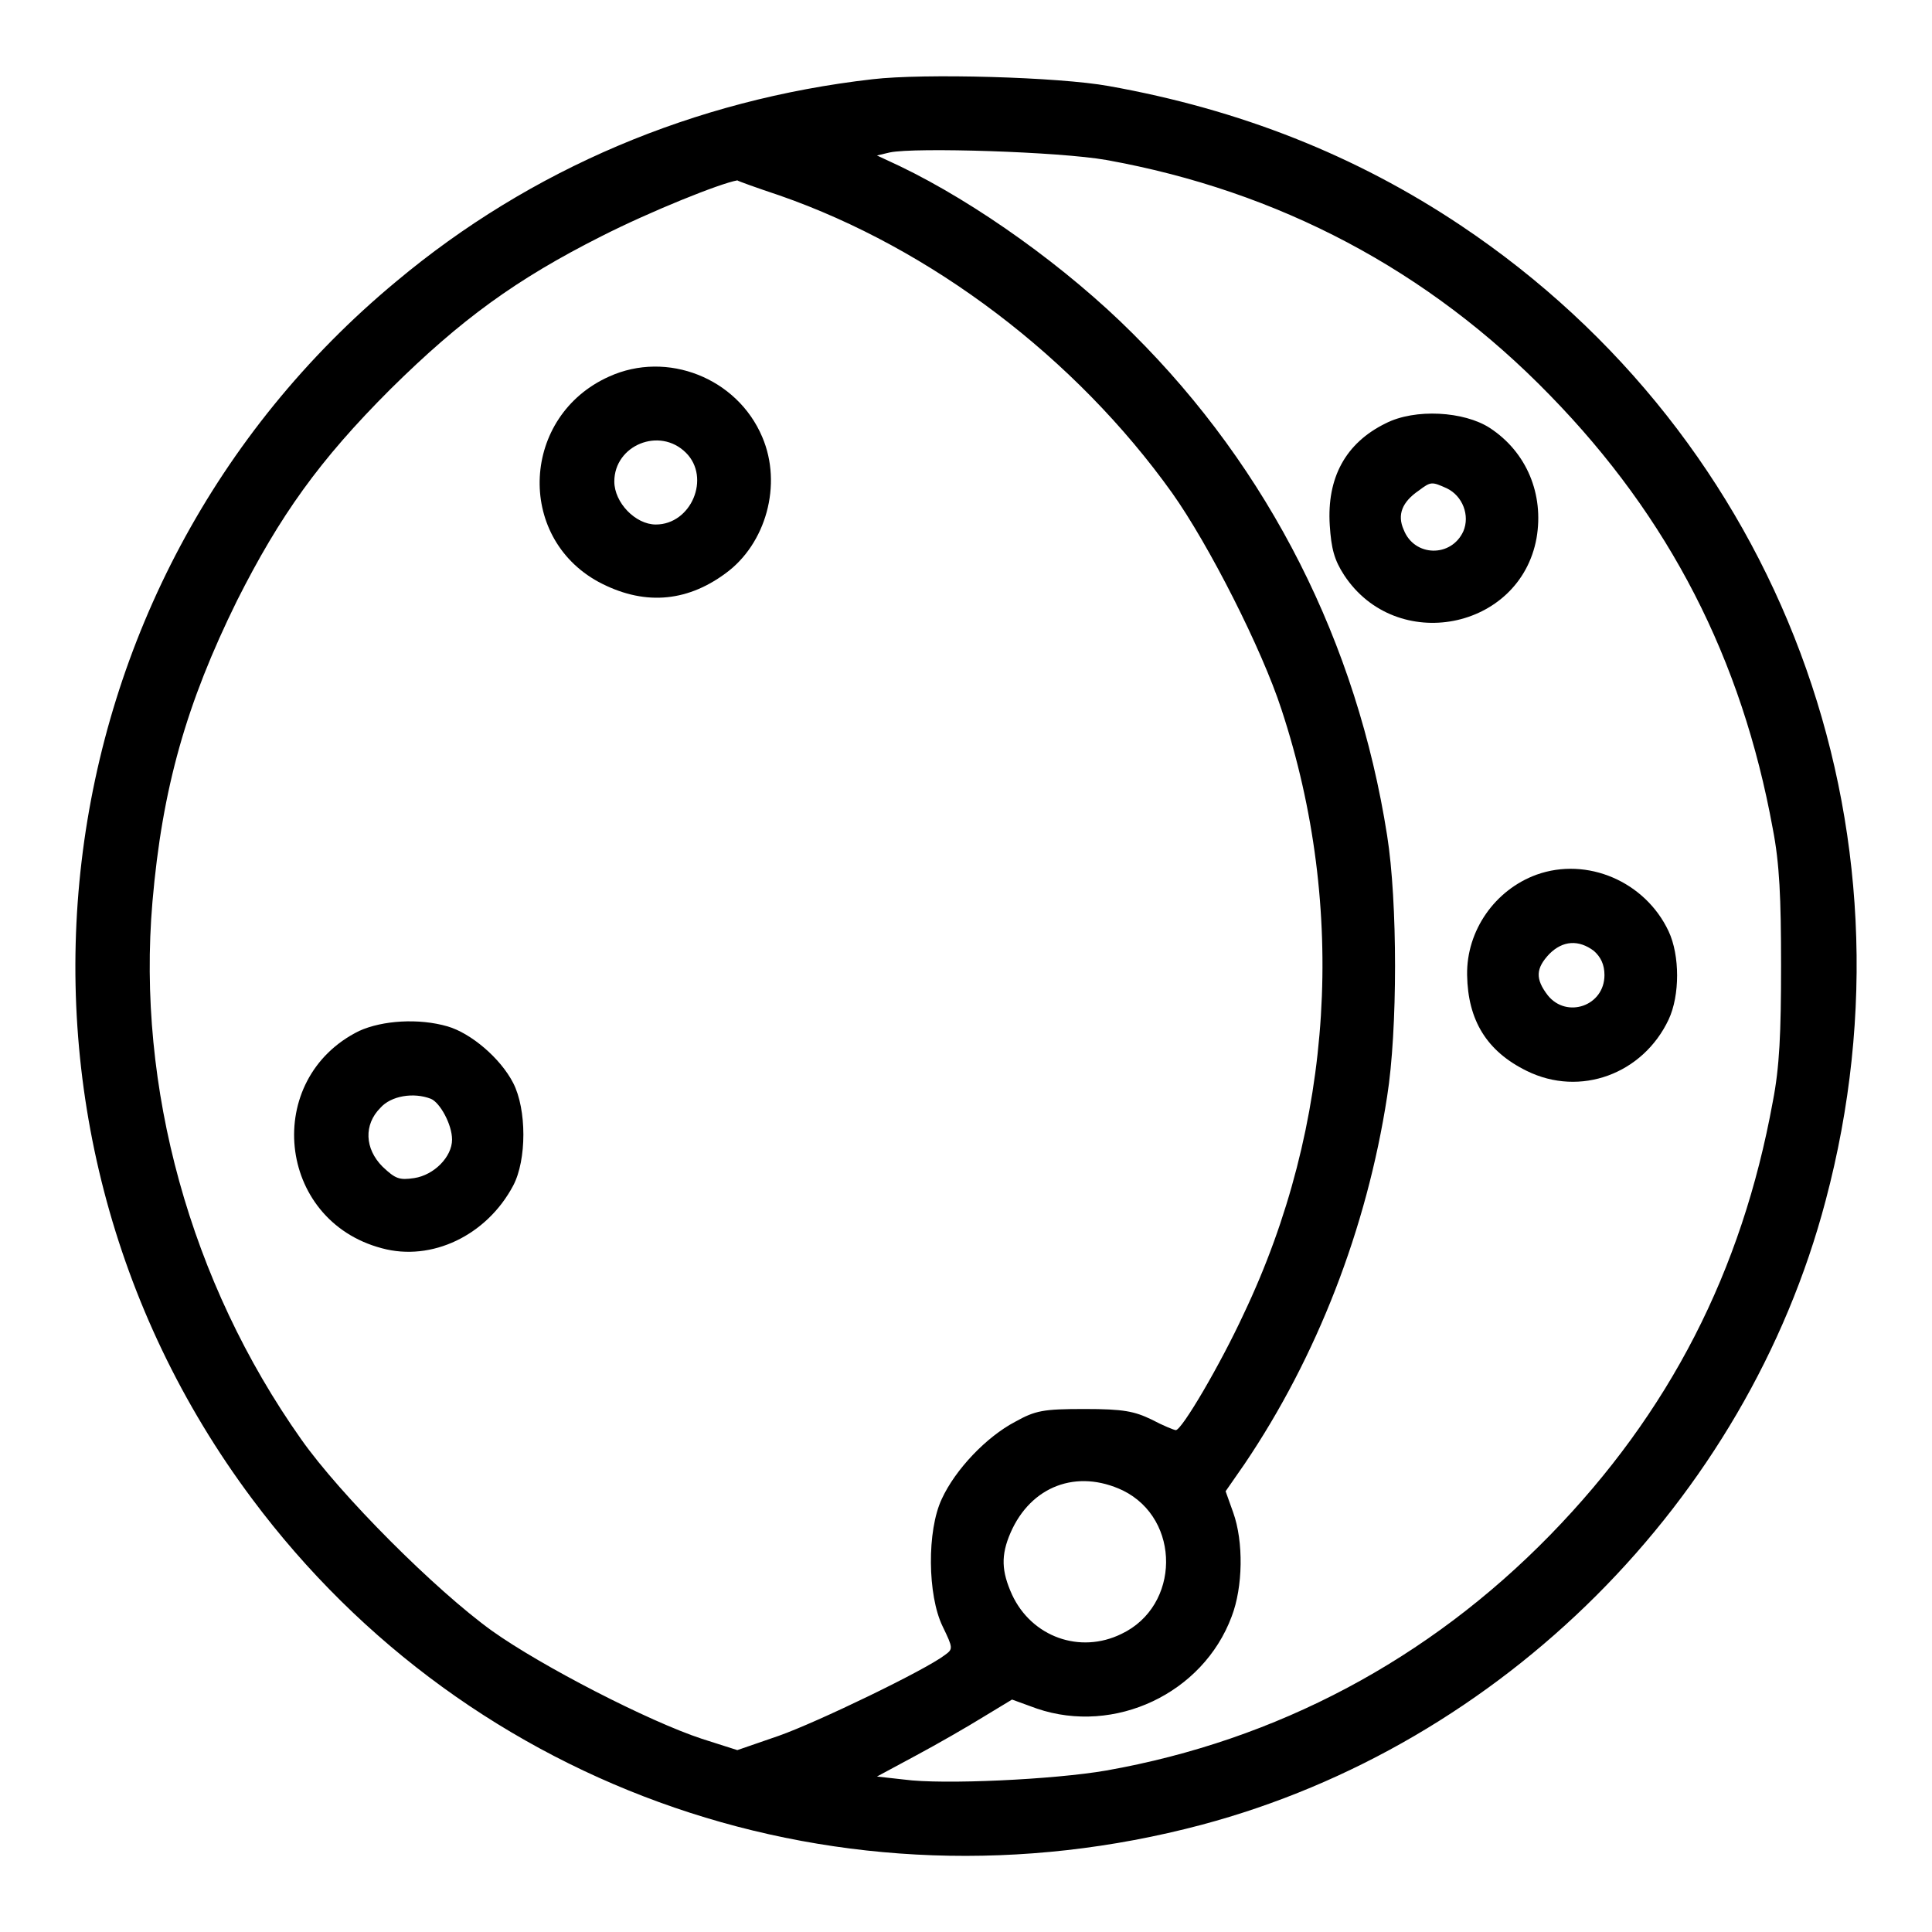
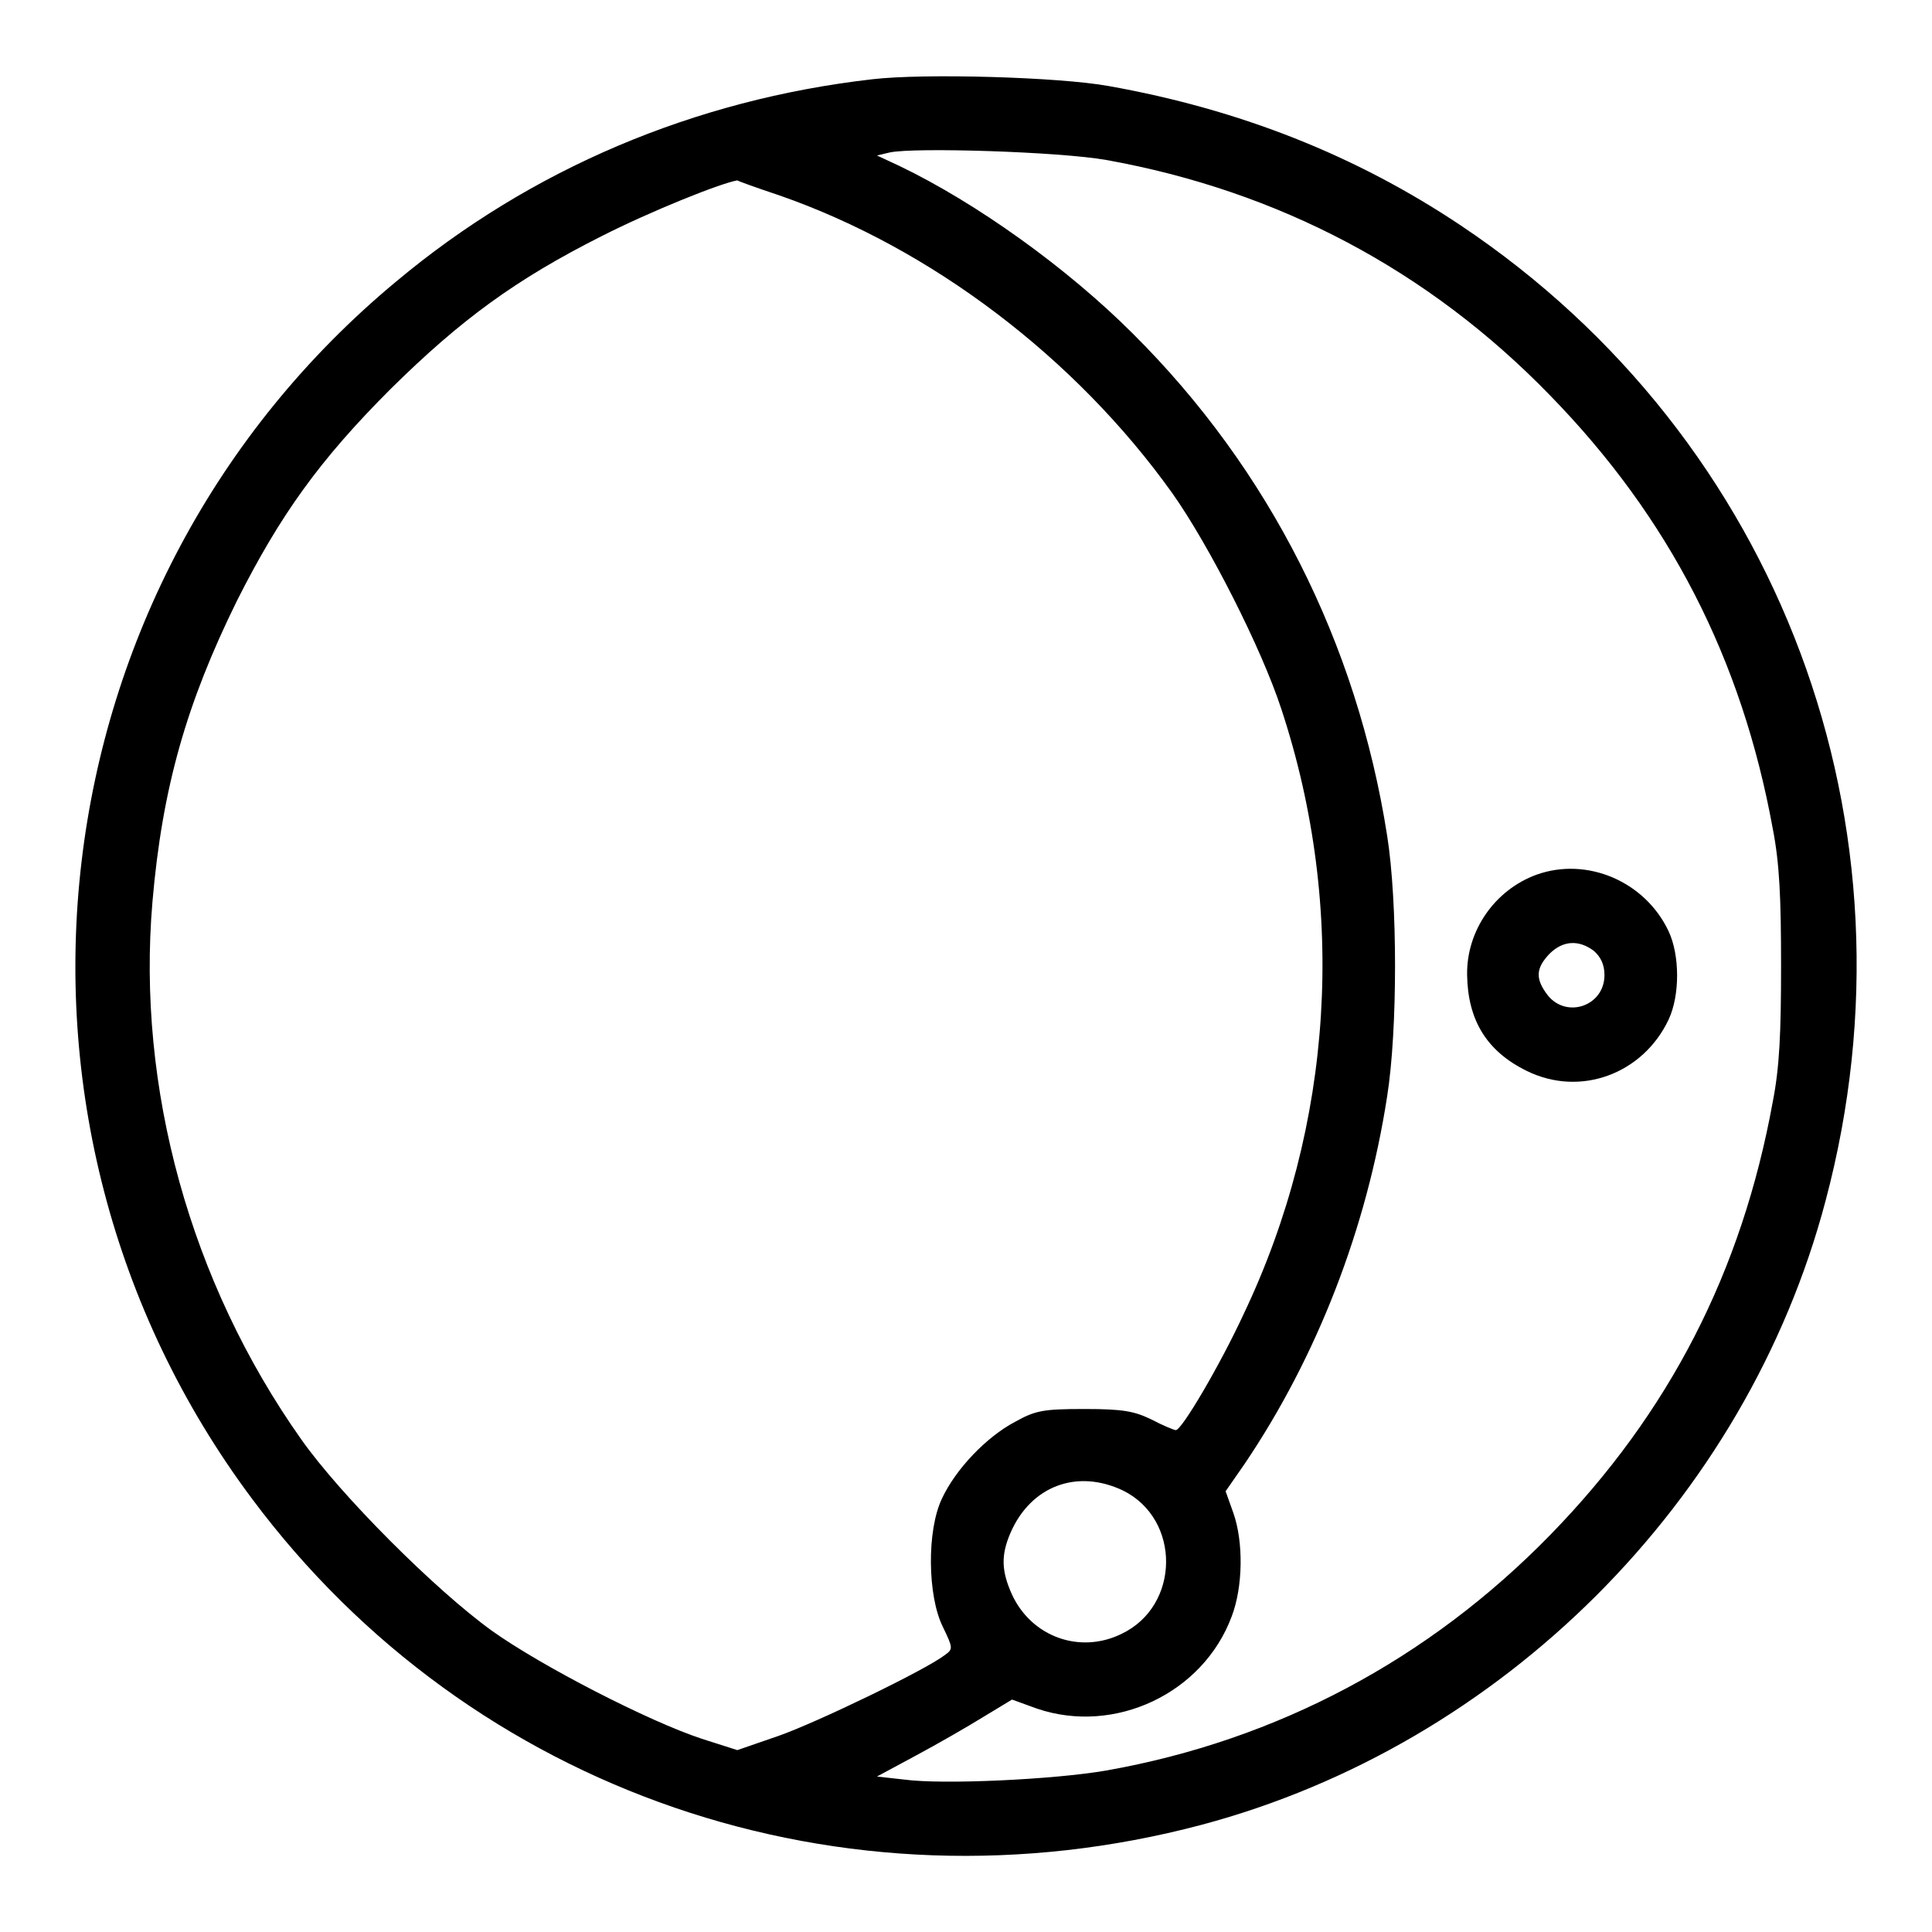
<svg xmlns="http://www.w3.org/2000/svg" version="1.1" x="0px" y="0px" viewBox="0 0 256 256" enable-background="new 0 0 256 256" xml:space="preserve">
  <g>
    <g>
      <g>
        <path fill="#000000" d="M115.6,10.5c-23.6,2.7-45.3,11.9-63.1,26.8C4.3,77.3-4.1,148.4,33.4,198.6c29,38.9,78.3,55.8,125.8,43.2c39.8-10.6,72.2-42.9,82.7-82.7c13.2-49.6-6-100.9-48.3-129.2c-13.9-9.3-29.3-15.4-46.7-18.5C140.3,10.2,122.4,9.7,115.6,10.5z M146.6,21.2c22.8,4.1,42.7,14.6,58.8,31.2c15.8,16.2,25.4,34.9,29.5,57.4c0.9,4.6,1.1,9.2,1.1,18.1c0,9-0.2,13.5-1.1,18.1c-4.1,22.5-13.7,41.2-29.5,57.4c-16.1,16.5-36.2,27.2-58.8,31.2c-6.9,1.2-21.7,1.9-26.8,1.2l-3.6-0.4l5.2-2.8c2.8-1.5,6.8-3.8,8.9-5.1l3.8-2.3l3.3,1.2c10.3,3.5,22-2,25.8-12.2c1.5-3.9,1.6-9.9,0.2-13.8l-1-2.8l2.5-3.6c9.6-14.2,16.2-31.2,18.9-48.7c1.4-8.8,1.4-25.8,0-34.6c-4-25.5-15.6-48.5-33.7-66.5c-8.7-8.7-20.7-17.3-30.9-22.2l-3-1.4l1.7-0.4C121.2,19.5,140.4,20.1,146.6,21.2z M103.3,25.9c20.1,7,39.2,21.5,52,39.4c4.9,6.9,11.9,20.7,14.5,28.7c8.7,26.4,6.9,55.1-5,80.1c-3.1,6.7-8.2,15.4-9,15.4c-0.2,0-1.7-0.6-3.2-1.4c-2.3-1.1-3.7-1.4-8.9-1.4c-5.5,0-6.5,0.2-9.2,1.7c-3.8,2-7.9,6.3-9.7,10.2c-2,4.2-1.9,12.8,0.1,16.9c1.4,2.9,1.4,3,0.3,3.8c-2.6,2-16.9,8.9-22,10.7l-5.5,1.9l-4.7-1.5c-7-2.3-21.2-9.6-27.8-14.3c-7.5-5.4-20.1-18-25.3-25.4c-14.7-20.8-21.8-46.6-19.7-71.2c1.3-15.1,4.5-26.3,11.2-39.9c5.7-11.3,10.9-18.6,20.3-28c9.4-9.3,16.7-14.6,28-20.3c6.5-3.3,15.7-7,18-7.4C97.8,24,100.3,24.9,103.3,25.9z M148.8,197.5c7.7,3.8,7.6,15.3-0.2,19c-5.5,2.7-11.9,0.4-14.5-5.2c-1.4-3.1-1.5-5.2-0.2-8.2C136.6,196.9,142.7,194.6,148.8,197.5z" />
-         <path fill="#000000" d="M183.6,56.1c-5.3,2.6-7.8,7.2-7.4,13.5c0.2,3.1,0.6,4.6,1.9,6.6c6.9,10.5,23.3,7.3,25.5-4.9c1-5.8-1.3-11.4-6.2-14.6C194,54.5,187.5,54.1,183.6,56.1z M191.7,64.7c2.1,1,3.1,3.6,2.2,5.7c-1.6,3.5-6.5,3.4-7.9-0.2c-0.9-2-0.2-3.7,2-5.2C189.6,63.8,189.7,63.8,191.7,64.7z" />
        <path fill="#000000" d="M203.6,115.9c-5.5,2-9.3,7.4-9.2,13.3c0.1,6,2.6,10.1,7.9,12.7c7.1,3.5,15.4,0.4,18.8-6.8c1.5-3.2,1.5-8.5,0-11.7C218,116.8,210.3,113.5,203.6,115.9z M211.2,126c0.9,0.8,1.4,1.8,1.4,3.2c0,4.1-5,5.8-7.5,2.7c-1.7-2.2-1.6-3.6,0.2-5.5C207.1,124.6,209.2,124.5,211.2,126z" />
-         <path fill="#000000" d="M80.7,49.9c-11.6,5.2-12.4,21.2-1.4,27.2c5.8,3.1,11.5,2.8,16.8-1.1c5.4-3.9,7.6-11.8,4.9-18.1C97.7,50.1,88.4,46.4,80.7,49.9z M90.9,60c3.3,3.3,0.7,9.5-4,9.5c-2.7,0-5.5-2.9-5.5-5.7C81.4,59,87.4,56.5,90.9,60z" />
-         <path fill="#000000" d="M47.6,136.6c-12.8,6.3-11,25.1,3,28.8c6.6,1.8,13.9-1.7,17.4-8.3c1.8-3.4,1.8-10.1,0-13.6c-1.7-3.3-5.6-6.6-8.7-7.5C55.5,134.9,50.7,135.2,47.6,136.6z M57.1,145.6c1.2,0.5,2.8,3.4,2.8,5.4c0,2.3-2.4,4.7-5,5.1c-2,0.3-2.5,0.1-4.2-1.5c-2.4-2.4-2.5-5.6-0.3-7.8C51.8,145.2,54.8,144.7,57.1,145.6z" />
      </g>
    </g>
  </g>
</svg>